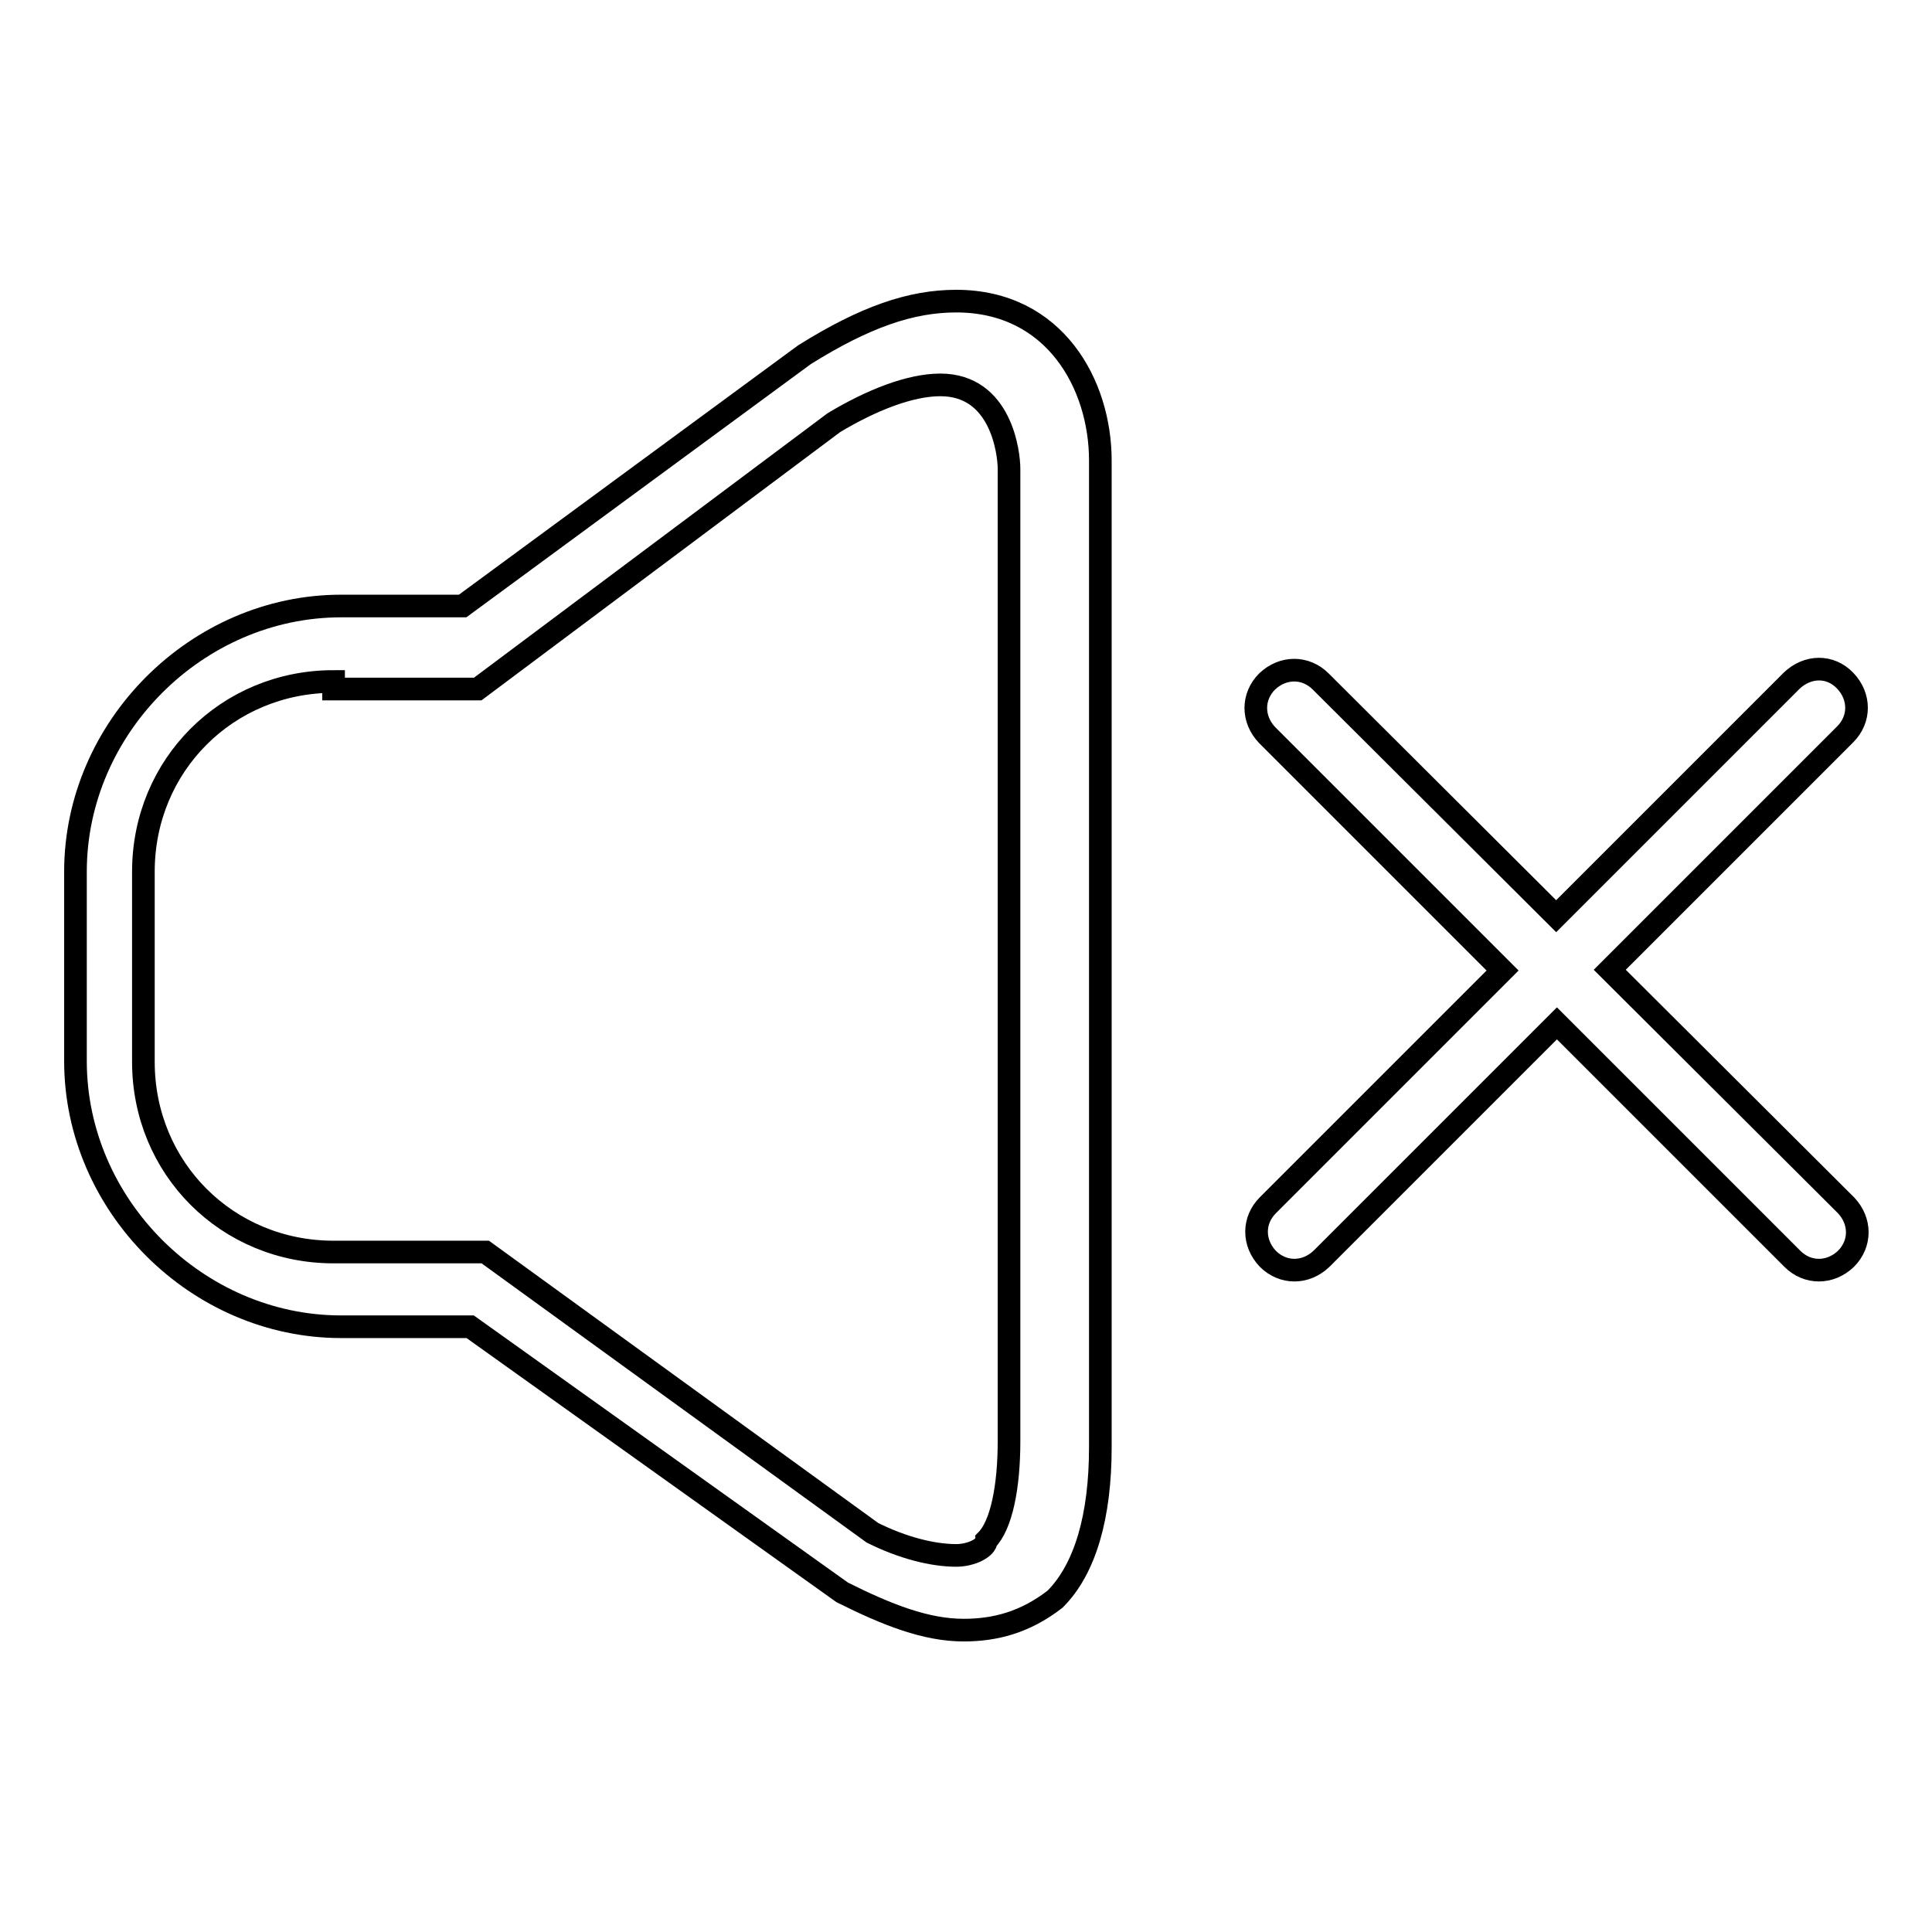
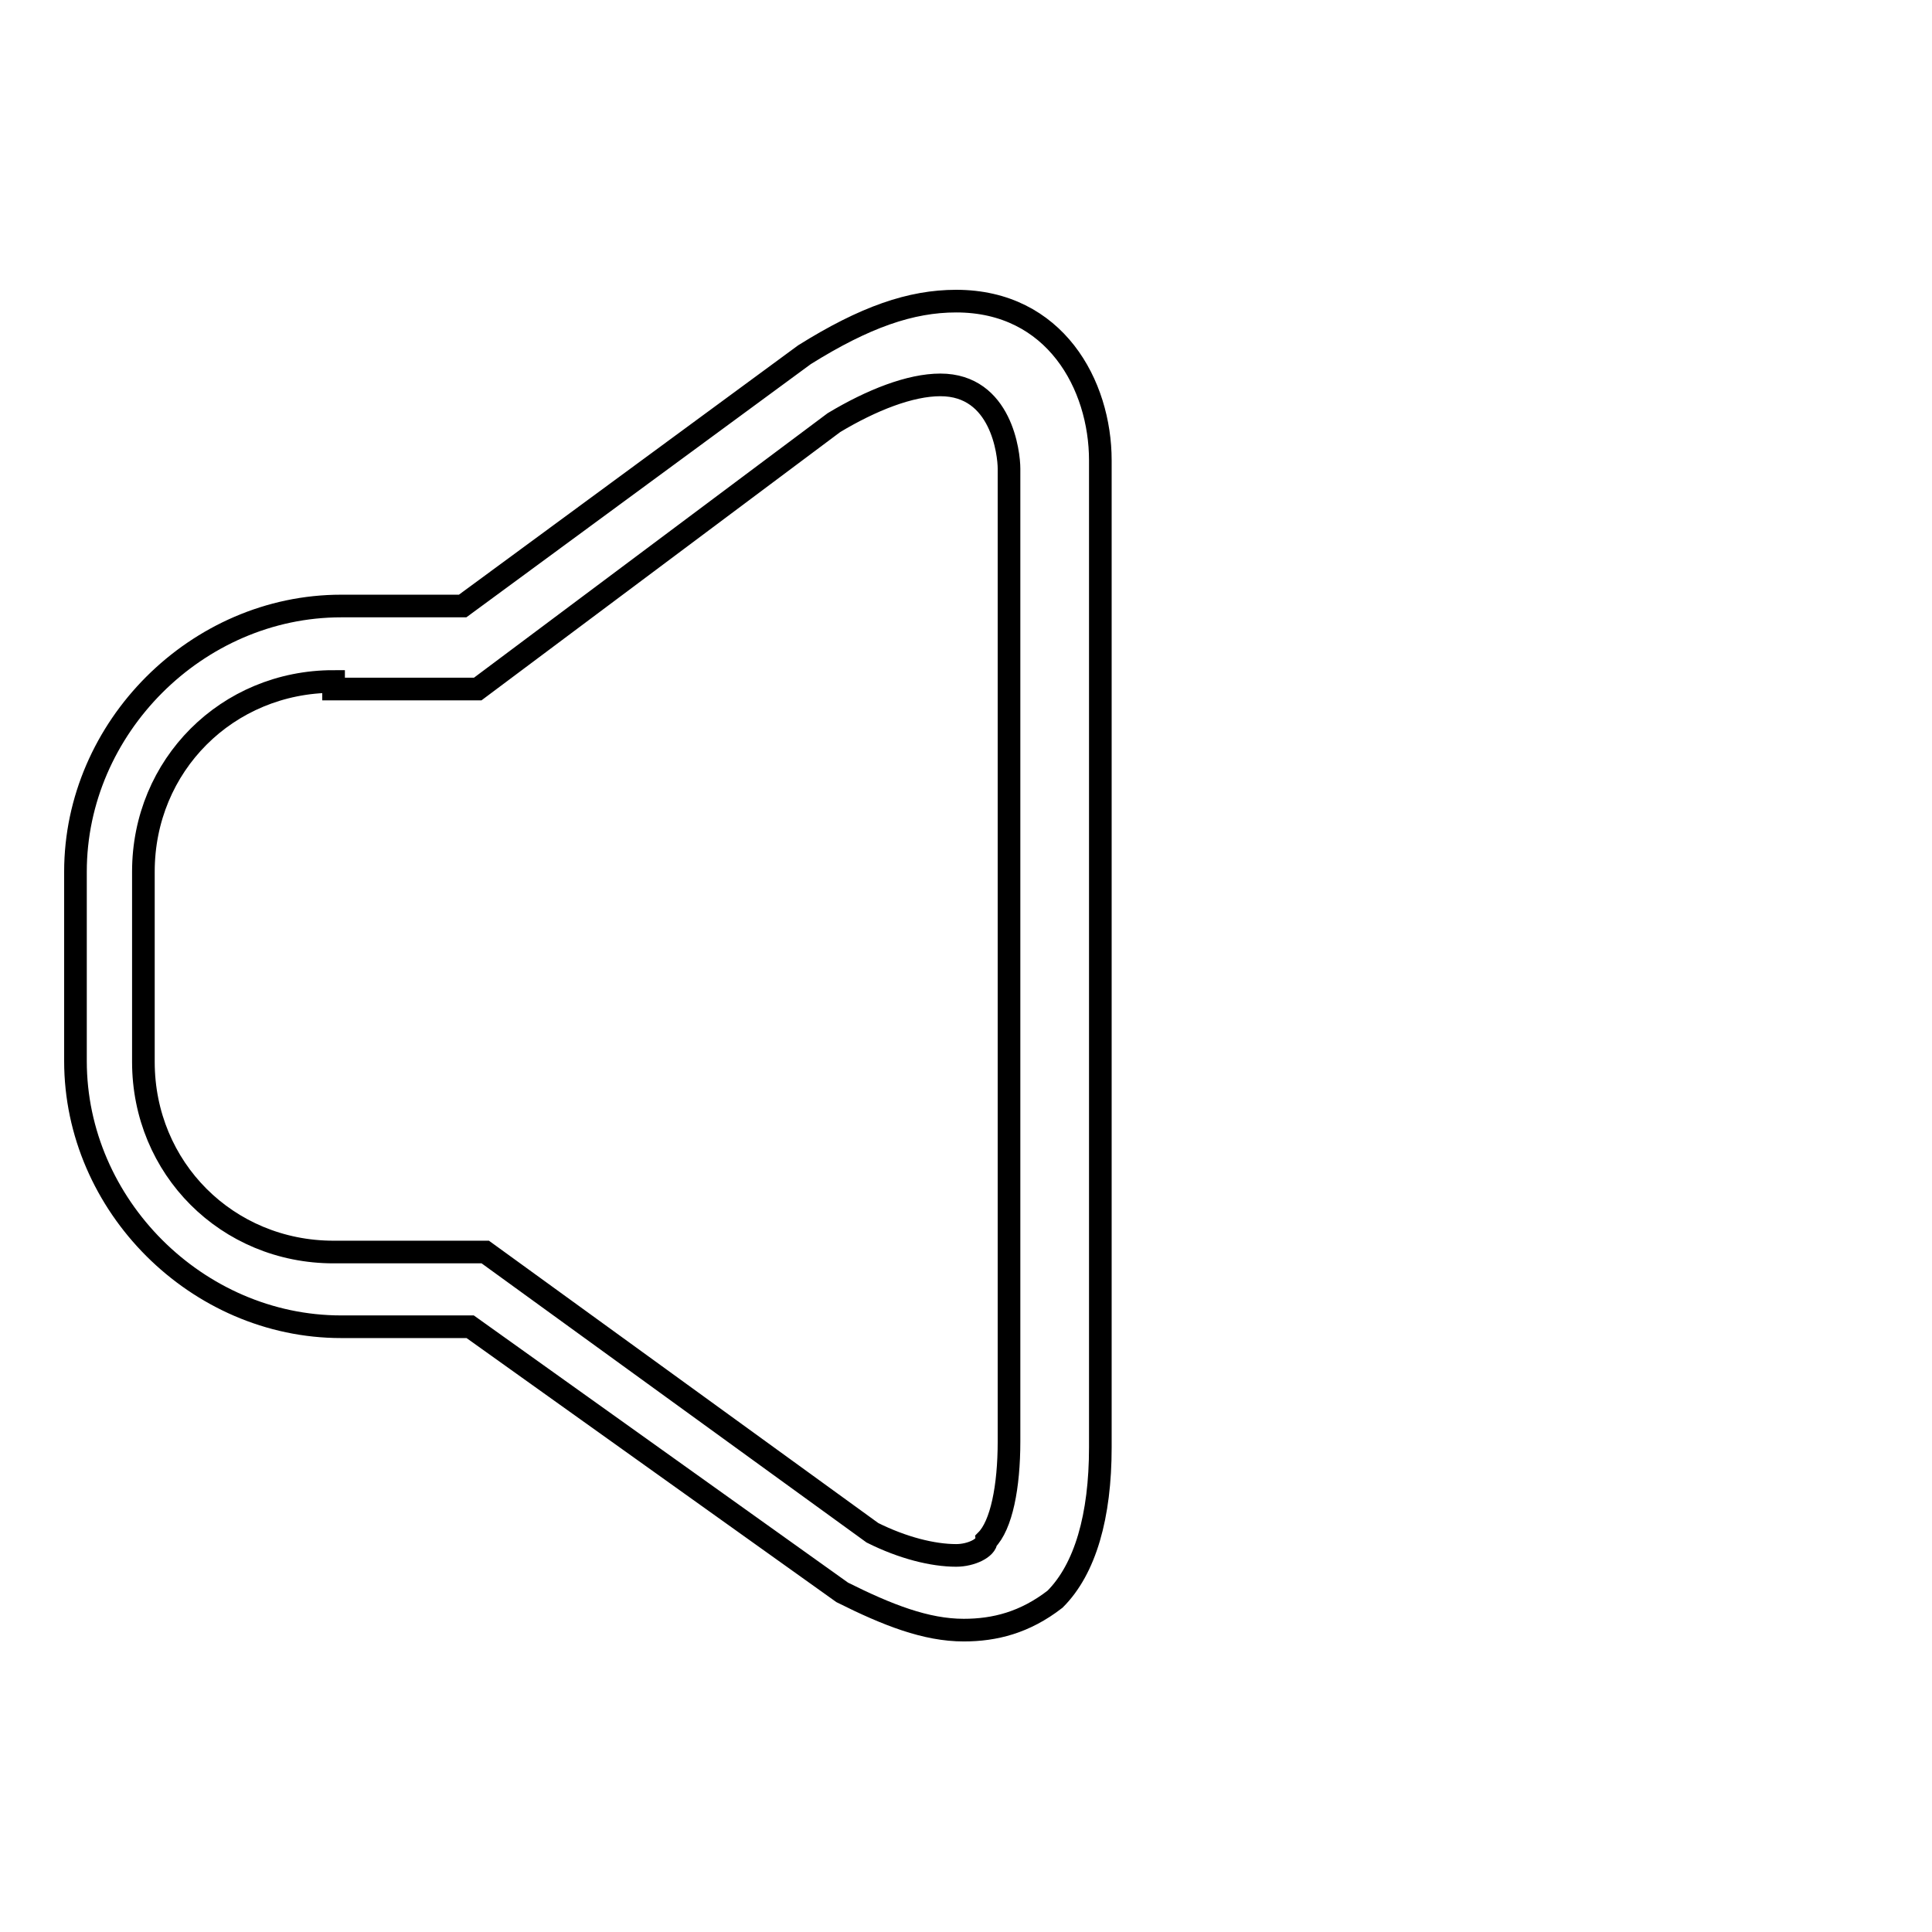
<svg xmlns="http://www.w3.org/2000/svg" version="1.1" x="0px" y="0px" viewBox="0 0 256 256" enable-background="new 0 0 256 256" xml:space="preserve">
  <g>
    <g>
      <path stroke-width="3" fill-opacity="0" stroke="#000000" d="M127.7,216L127.7,216c-5,0-10.1-2-16.1-5l-49.3-35.2H45.2c-19.1,0-35.2-16.1-35.2-35.2v-25.1c0-19.1,16.1-35.2,35.2-35.2h16.1L106.6,47c8-5,14.1-7.1,20.1-7.1c13.1,0,19.1,11.1,19.1,21.1v130.8c0,9.1-2,16.1-6,20.1C135.8,215,131.8,216,127.7,216z M44.2,90.3c-14.1,0-25.2,11.1-25.2,25.2v25.2c0,14.1,11.1,25.2,25.2,25.2h20.1l51.3,37.2c4,2,8,3,11.1,3c2,0,4-1,4-2c2-2,3-7.1,3-13.1V62.1c0-2-1-11.1-9.1-11.1c-4,0-9.1,2-14.1,5L63.3,91.3H44.2V90.3z" />
-       <path stroke-width="3" fill-opacity="0" stroke="#000000" d="M213.3,128.5l31.2-31.2c2-2,2-5,0-7.1s-5-2-7.1,0l-31.2,31.2L175,90.3c-2-2-5-2-7.1,0c-2,2-2,5,0,7.1l31.2,31.2L168,159.7c-2,2-2,5,0,7.1c2,2,5,2,7.1,0l31.2-31.2l31.2,31.2c2,2,5,2,7.1,0c2-2,2-5,0-7.1L213.3,128.5z" />
    </g>
  </g>
</svg>